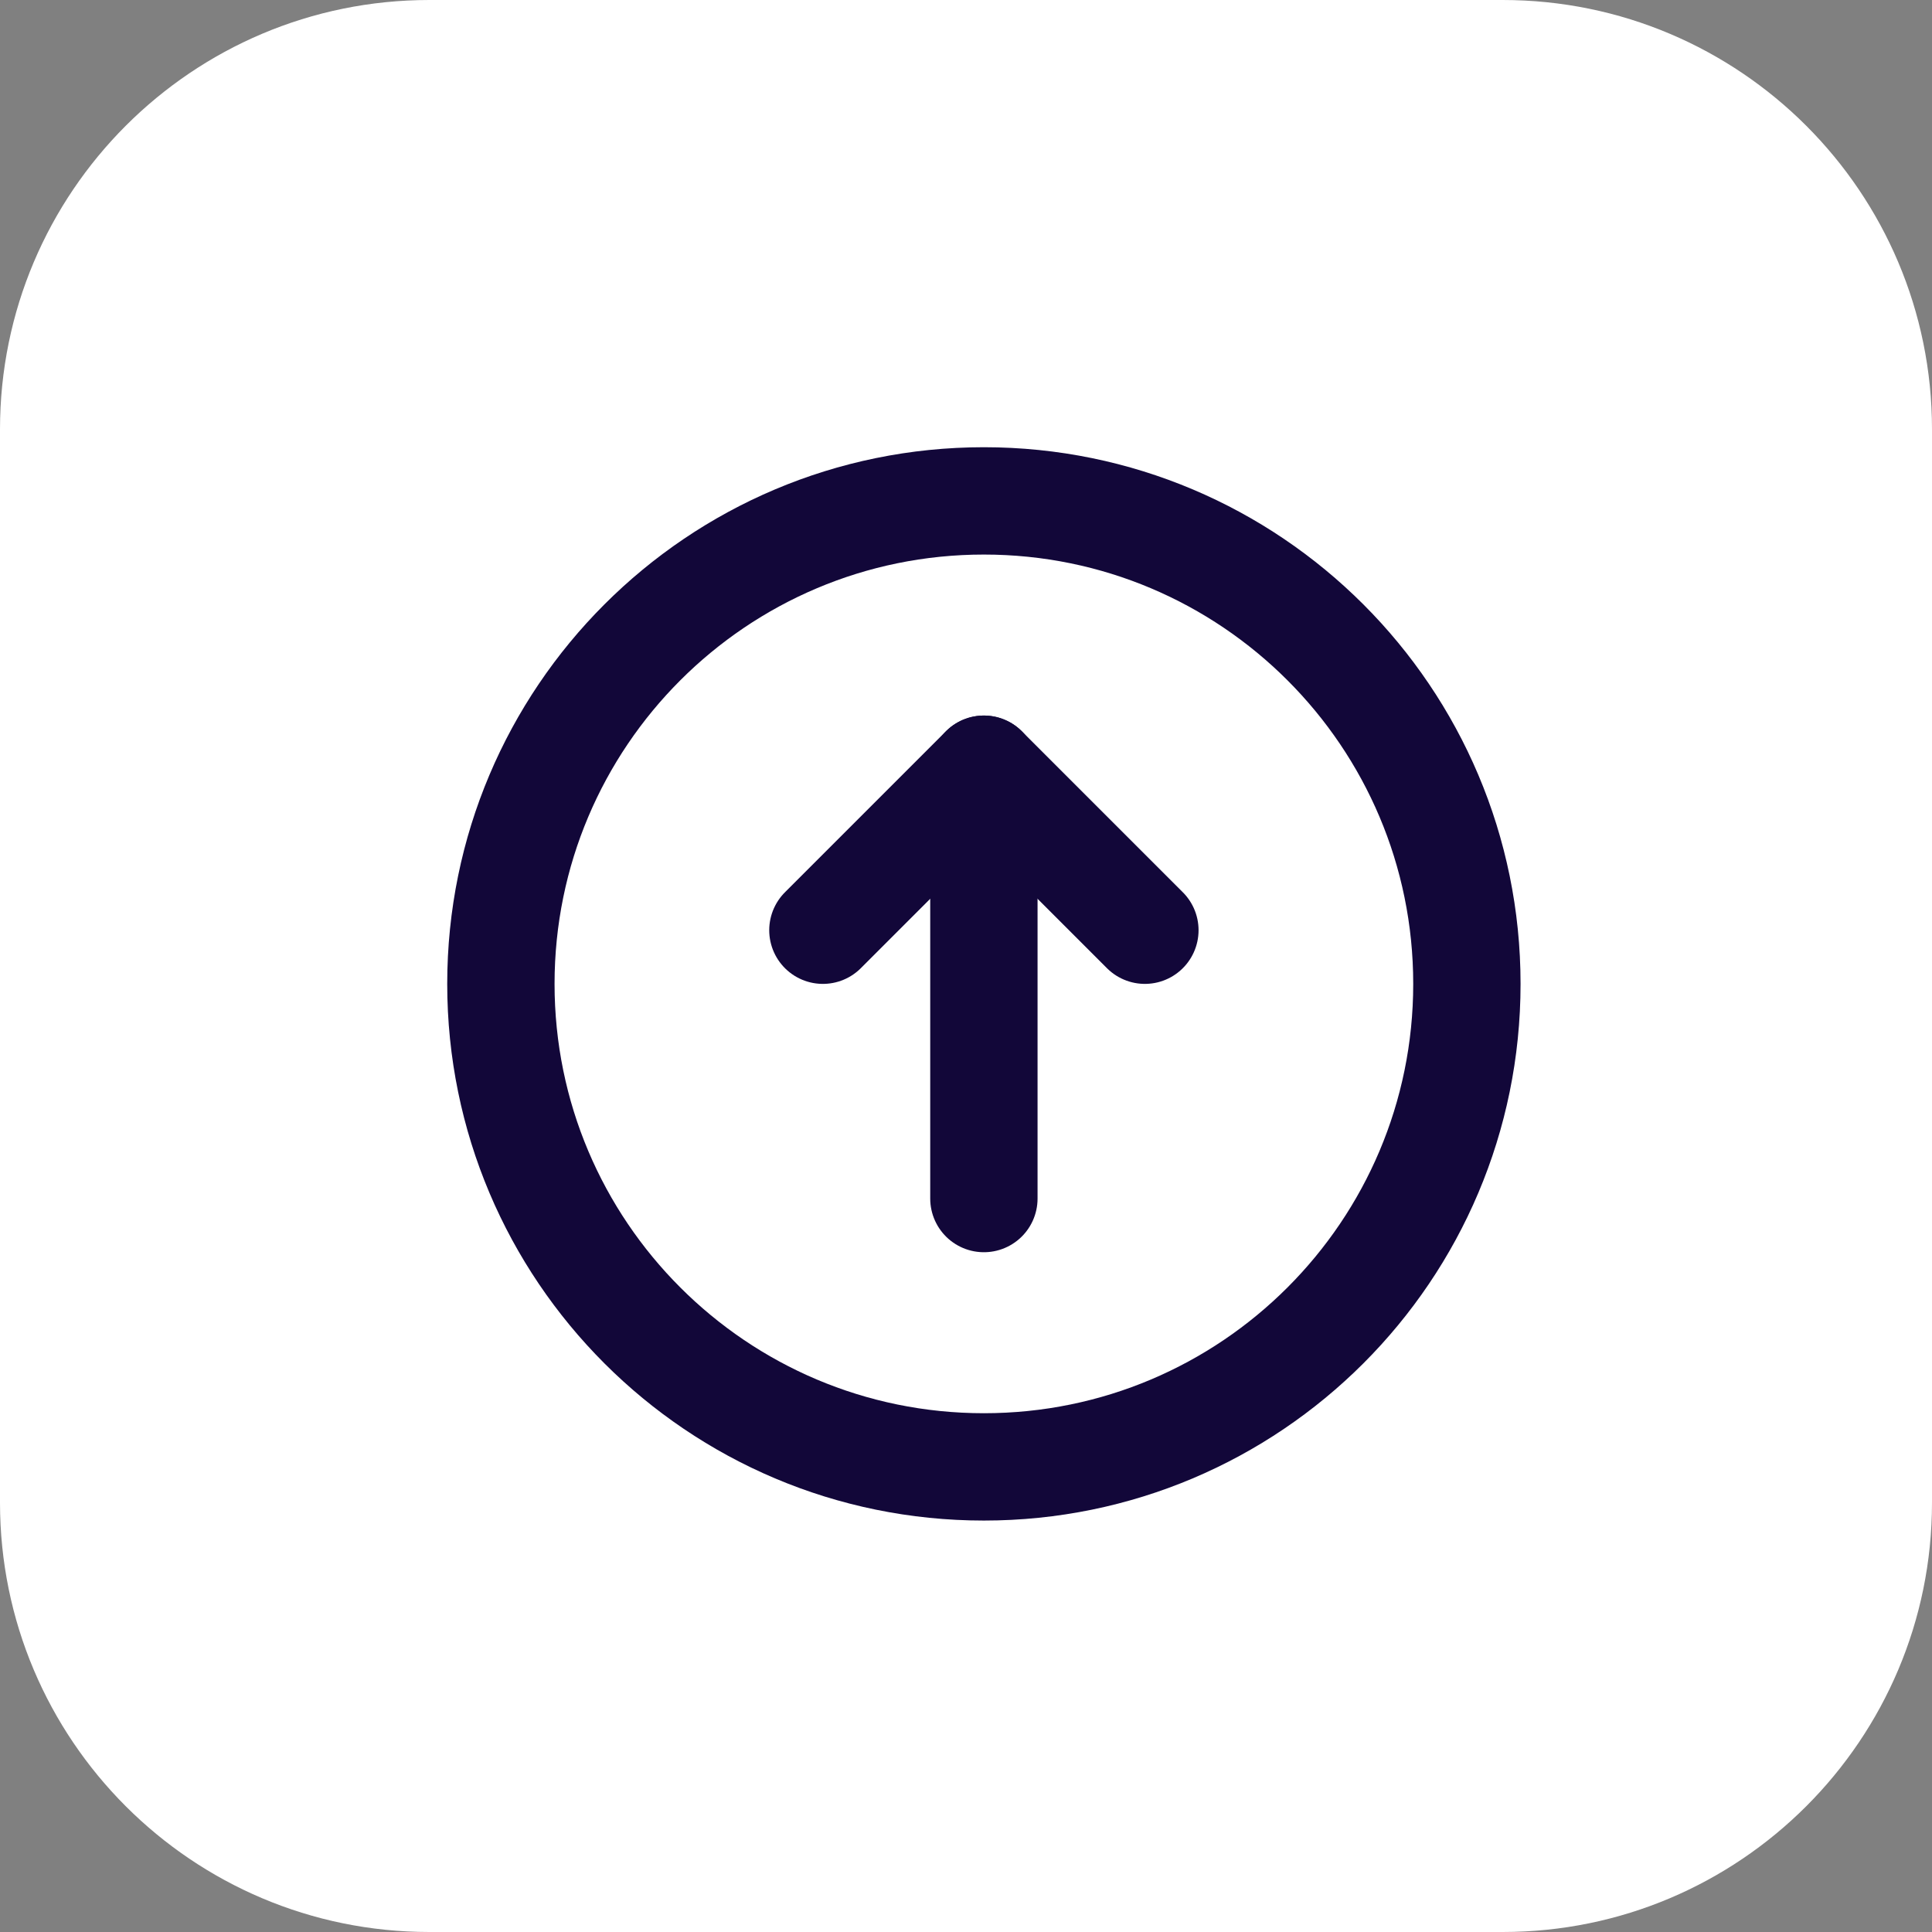
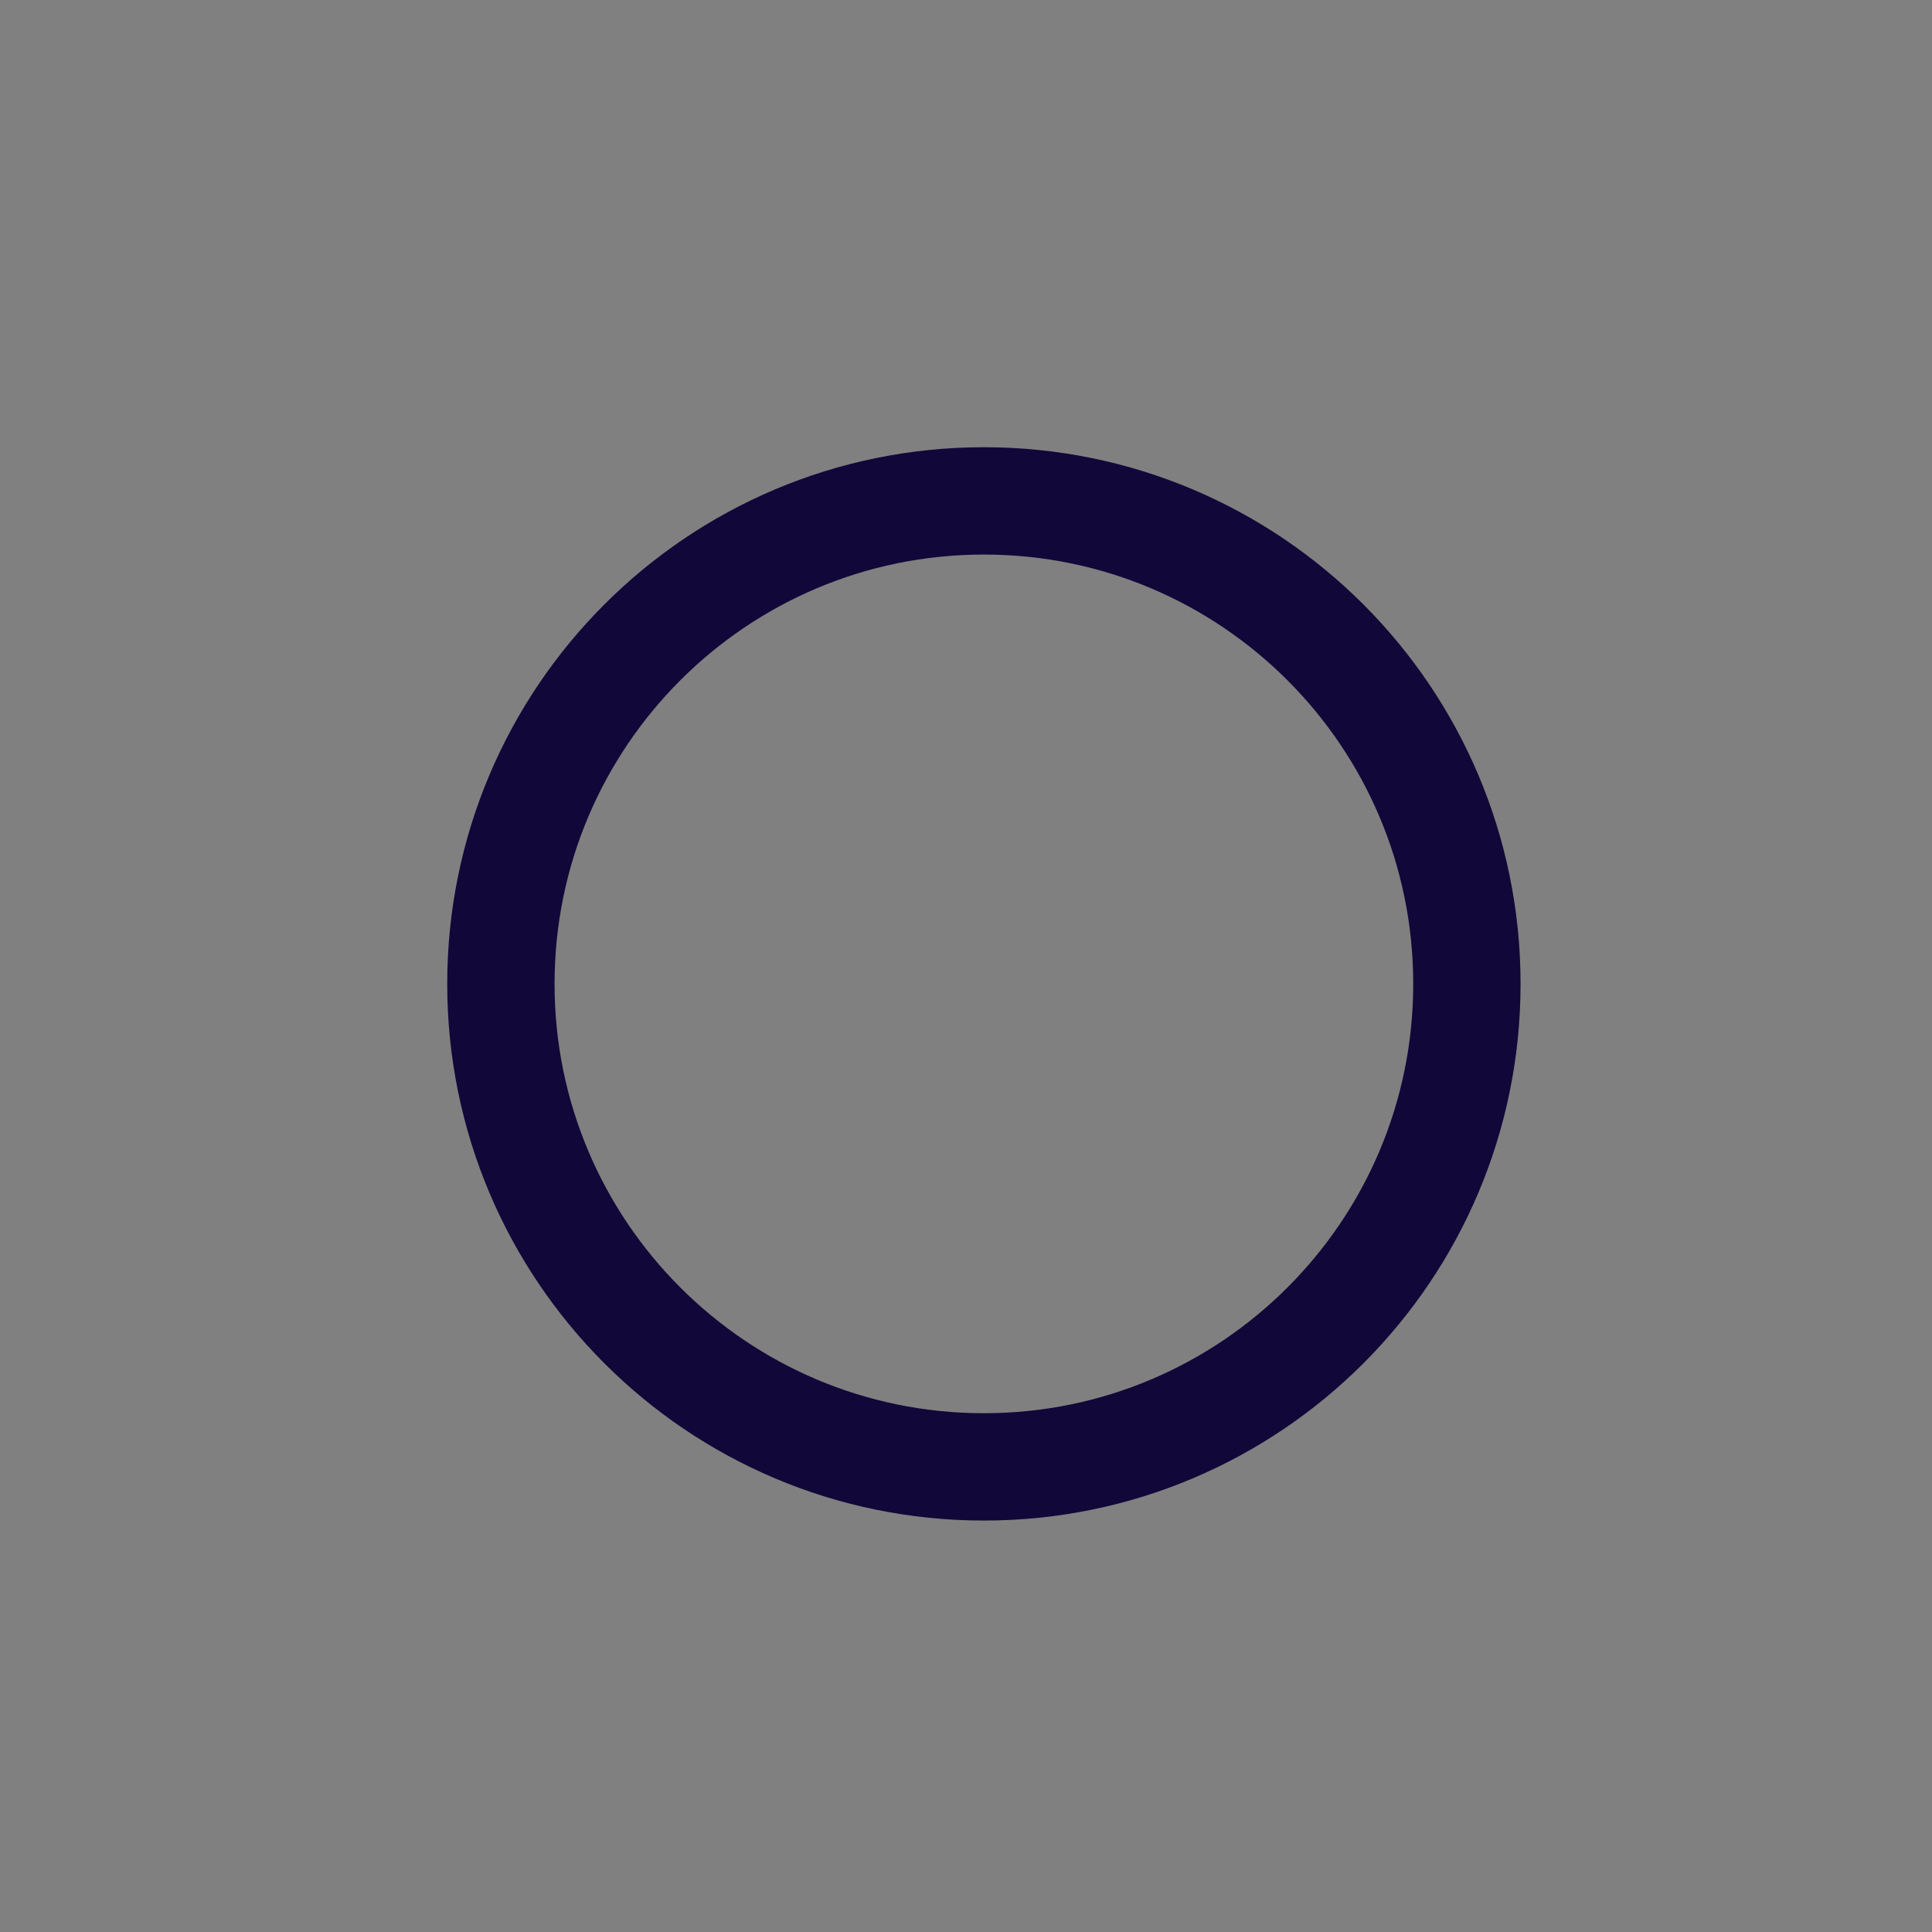
<svg xmlns="http://www.w3.org/2000/svg" width="54" height="54" viewBox="0 0 54 54" fill="none">
  <rect x="0" y="0" width="54" height="54" fill="#808080" stroke="none" />
-   <path d="M0 12C0 5.373 5.373 0 12 0H42C48.627 0 54 5.373 54 12V42C54 48.627 48.627 54 42 54H12C5.373 54 0 48.627 0 42V12Z" fill="white" />
  <path d="M41 27.5C41 34.956 34.956 41 27.5 41C20.044 41 14 34.956 14 27.5C14 20.044 20.044 14 27.5 14C34.956 14 41 20.044 41 27.5Z" stroke="#120739" stroke-width="3" stroke-linecap="round" stroke-linejoin="round" />
-   <path d="M27.5 21.5V33.5" stroke="#120739" stroke-width="3" stroke-linecap="round" stroke-linejoin="round" />
-   <path d="M23 26L27.5 21.5L32 26" stroke="#120739" stroke-width="3" stroke-linecap="round" stroke-linejoin="round" />
</svg>